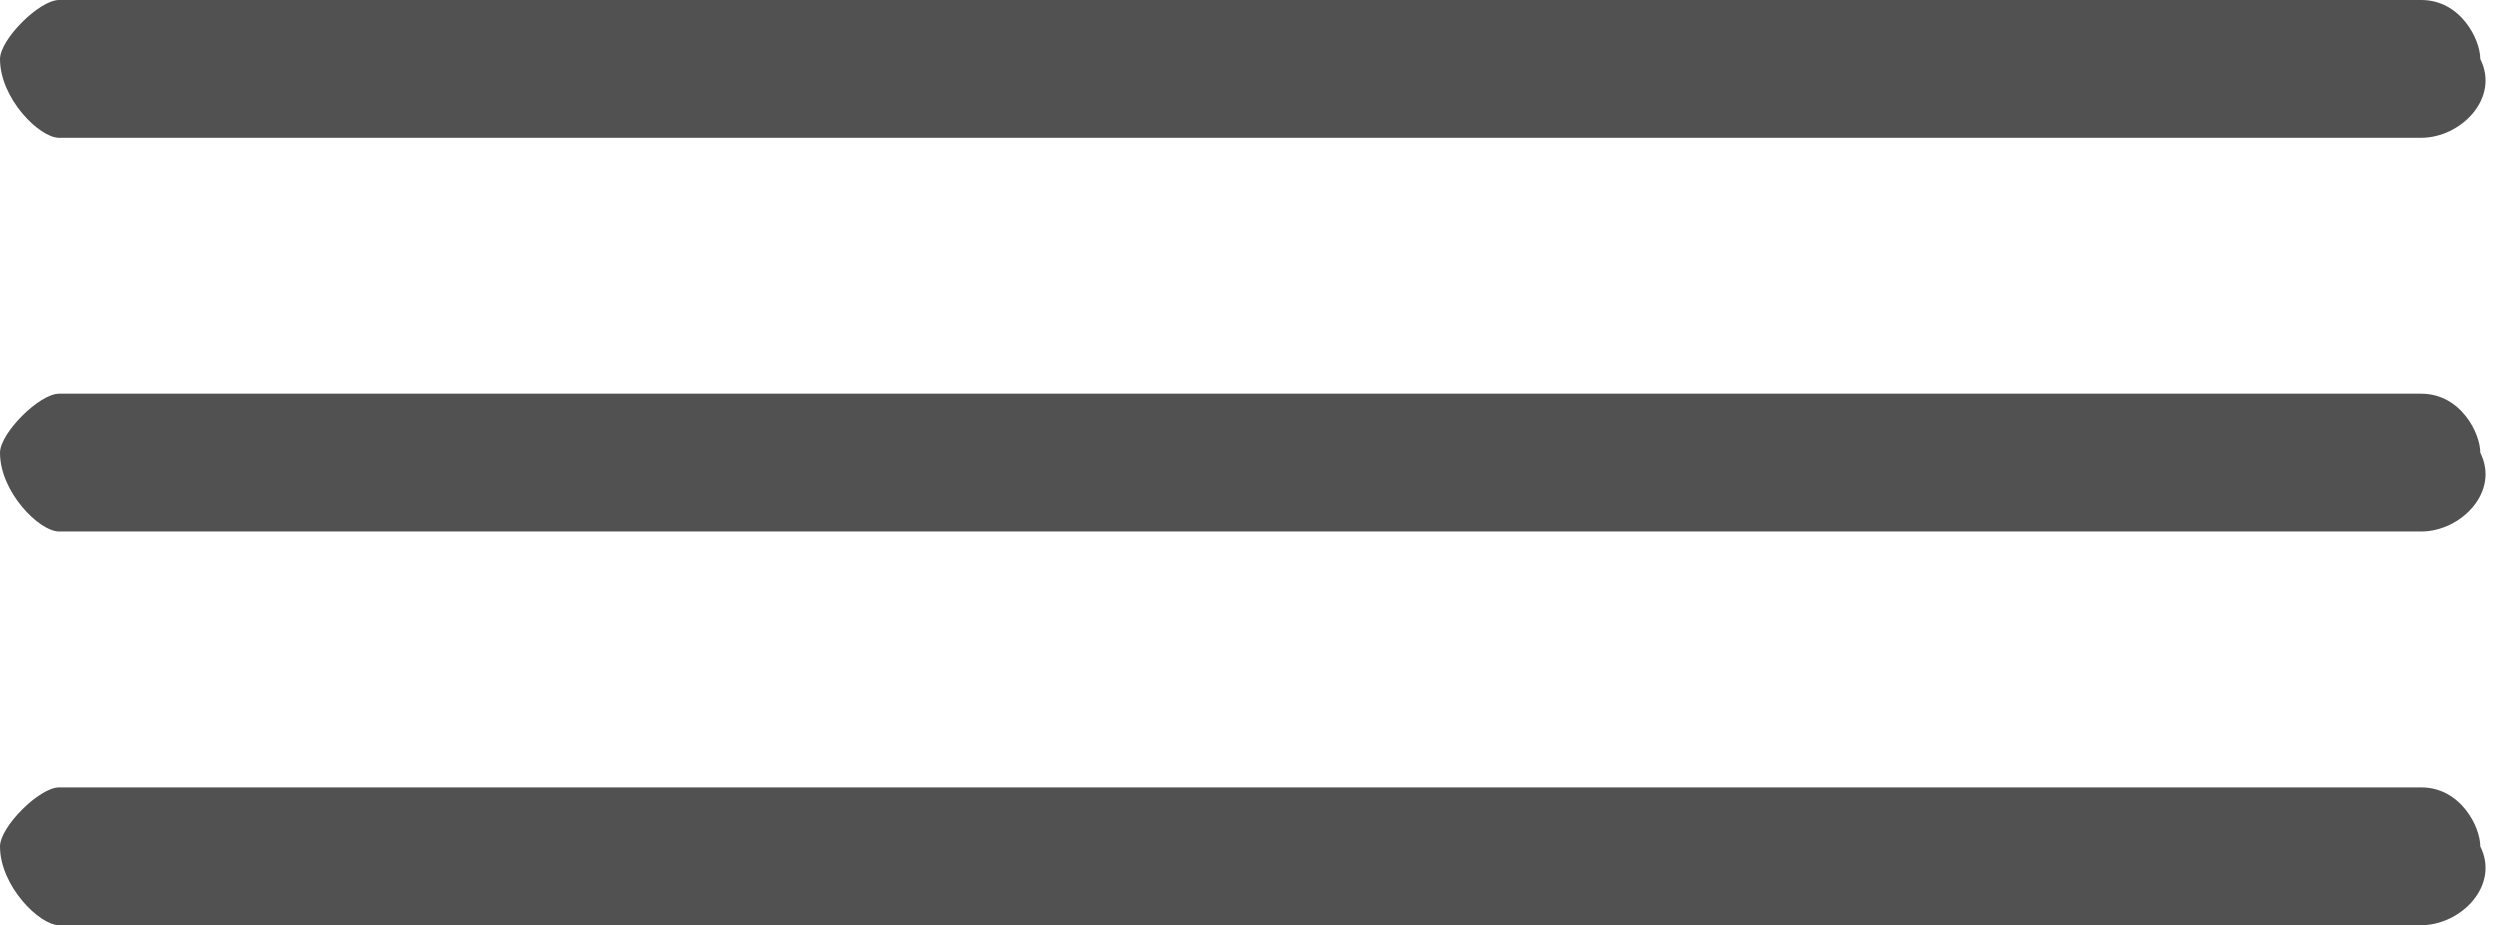
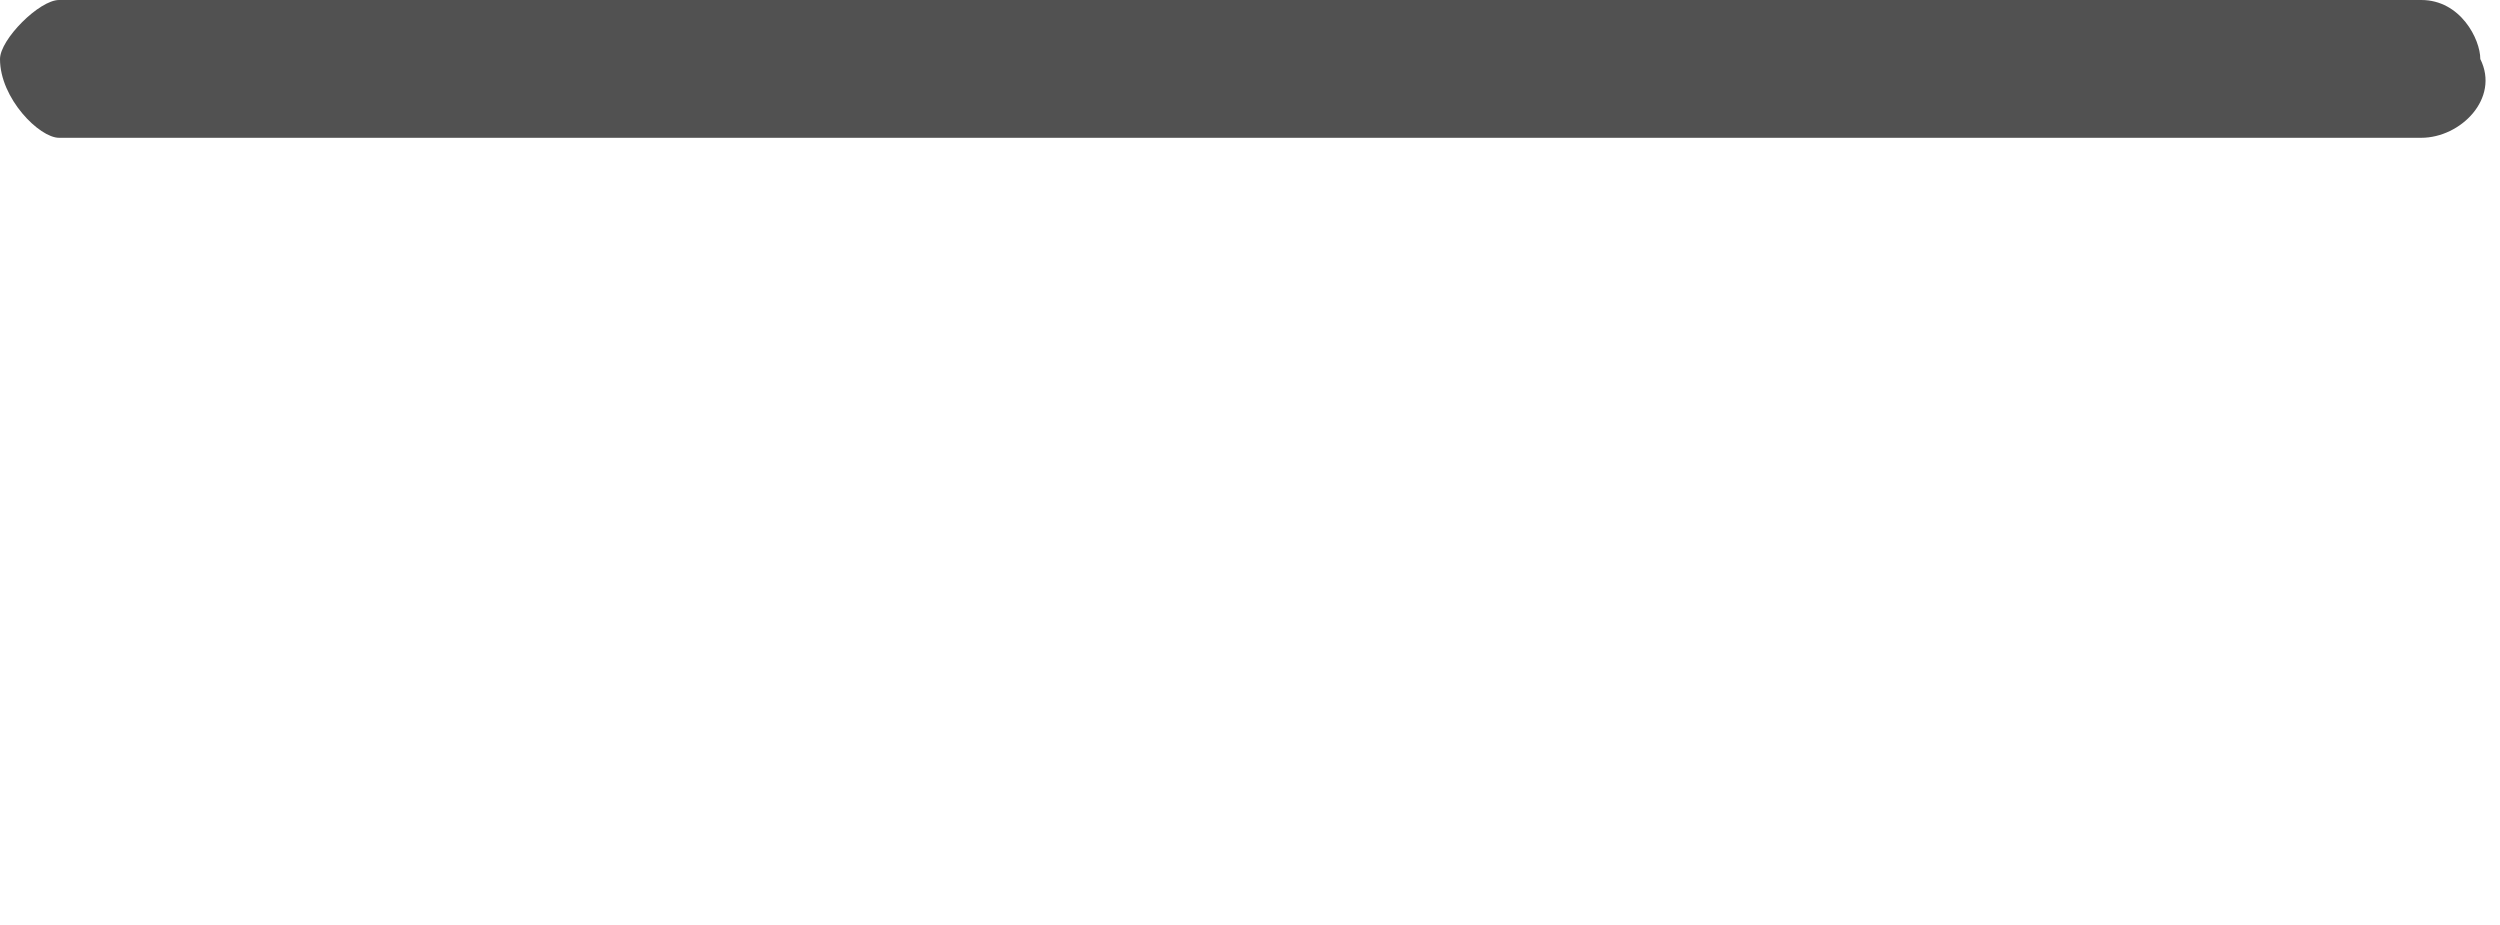
<svg xmlns="http://www.w3.org/2000/svg" version="1.1" id="Layer_1" x="0px" y="0px" viewBox="0 0 12.7 4.7" style="enable-background:new 0 0 12.7 4.7;" xml:space="preserve">
  <style type="text/css">
	.st0{fill:#515151;}
</style>
  <g>
    <path class="st0" d="M12.3,0.7h-12C0.2,0.7,0,0.5,0,0.3v0C0,0.2,0.2,0,0.3,0h12c0.2,0,0.3,0.2,0.3,0.3v0   C12.7,0.5,12.5,0.7,12.3,0.7z" />
-     <path class="st0" d="M12.3,2.7h-12C0.2,2.7,0,2.5,0,2.3v0C0,2.2,0.2,2,0.3,2h12c0.2,0,0.3,0.2,0.3,0.3v0   C12.7,2.5,12.5,2.7,12.3,2.7z" />
-     <path class="st0" d="M12.3,4.7h-12C0.2,4.7,0,4.5,0,4.3v0C0,4.2,0.2,4,0.3,4h12c0.2,0,0.3,0.2,0.3,0.3v0   C12.7,4.5,12.5,4.7,12.3,4.7z" />
  </g>
</svg>